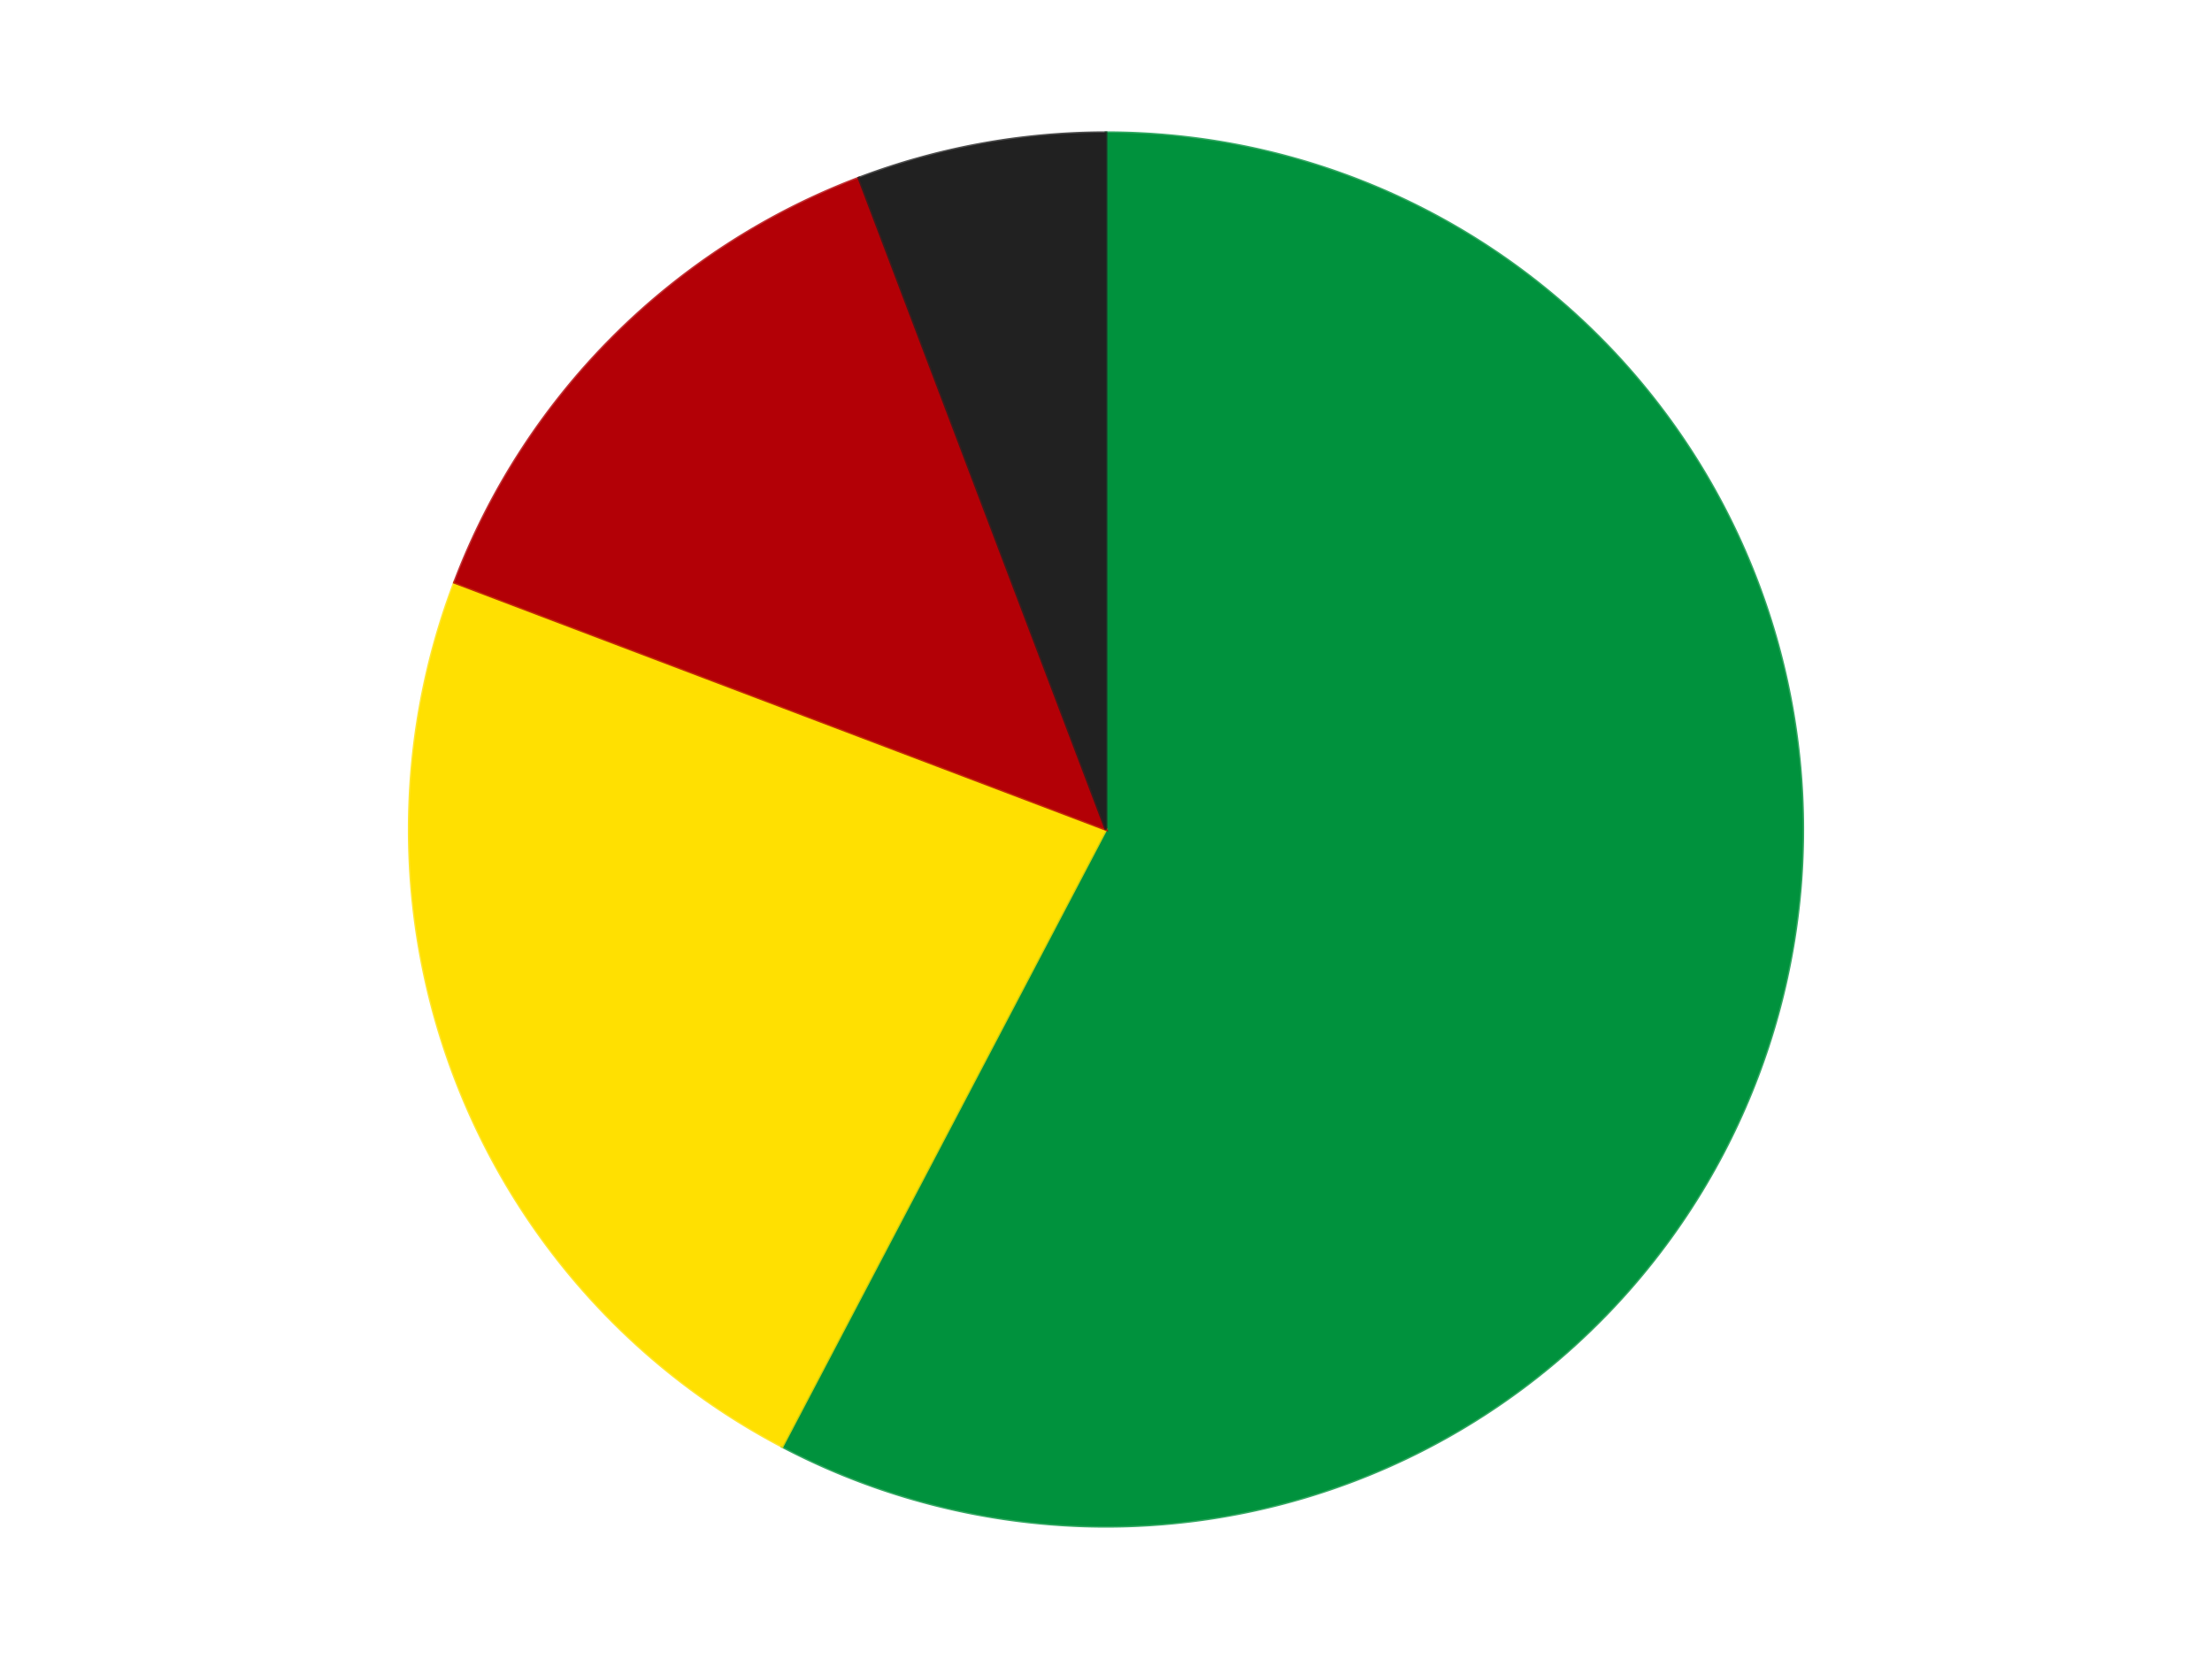
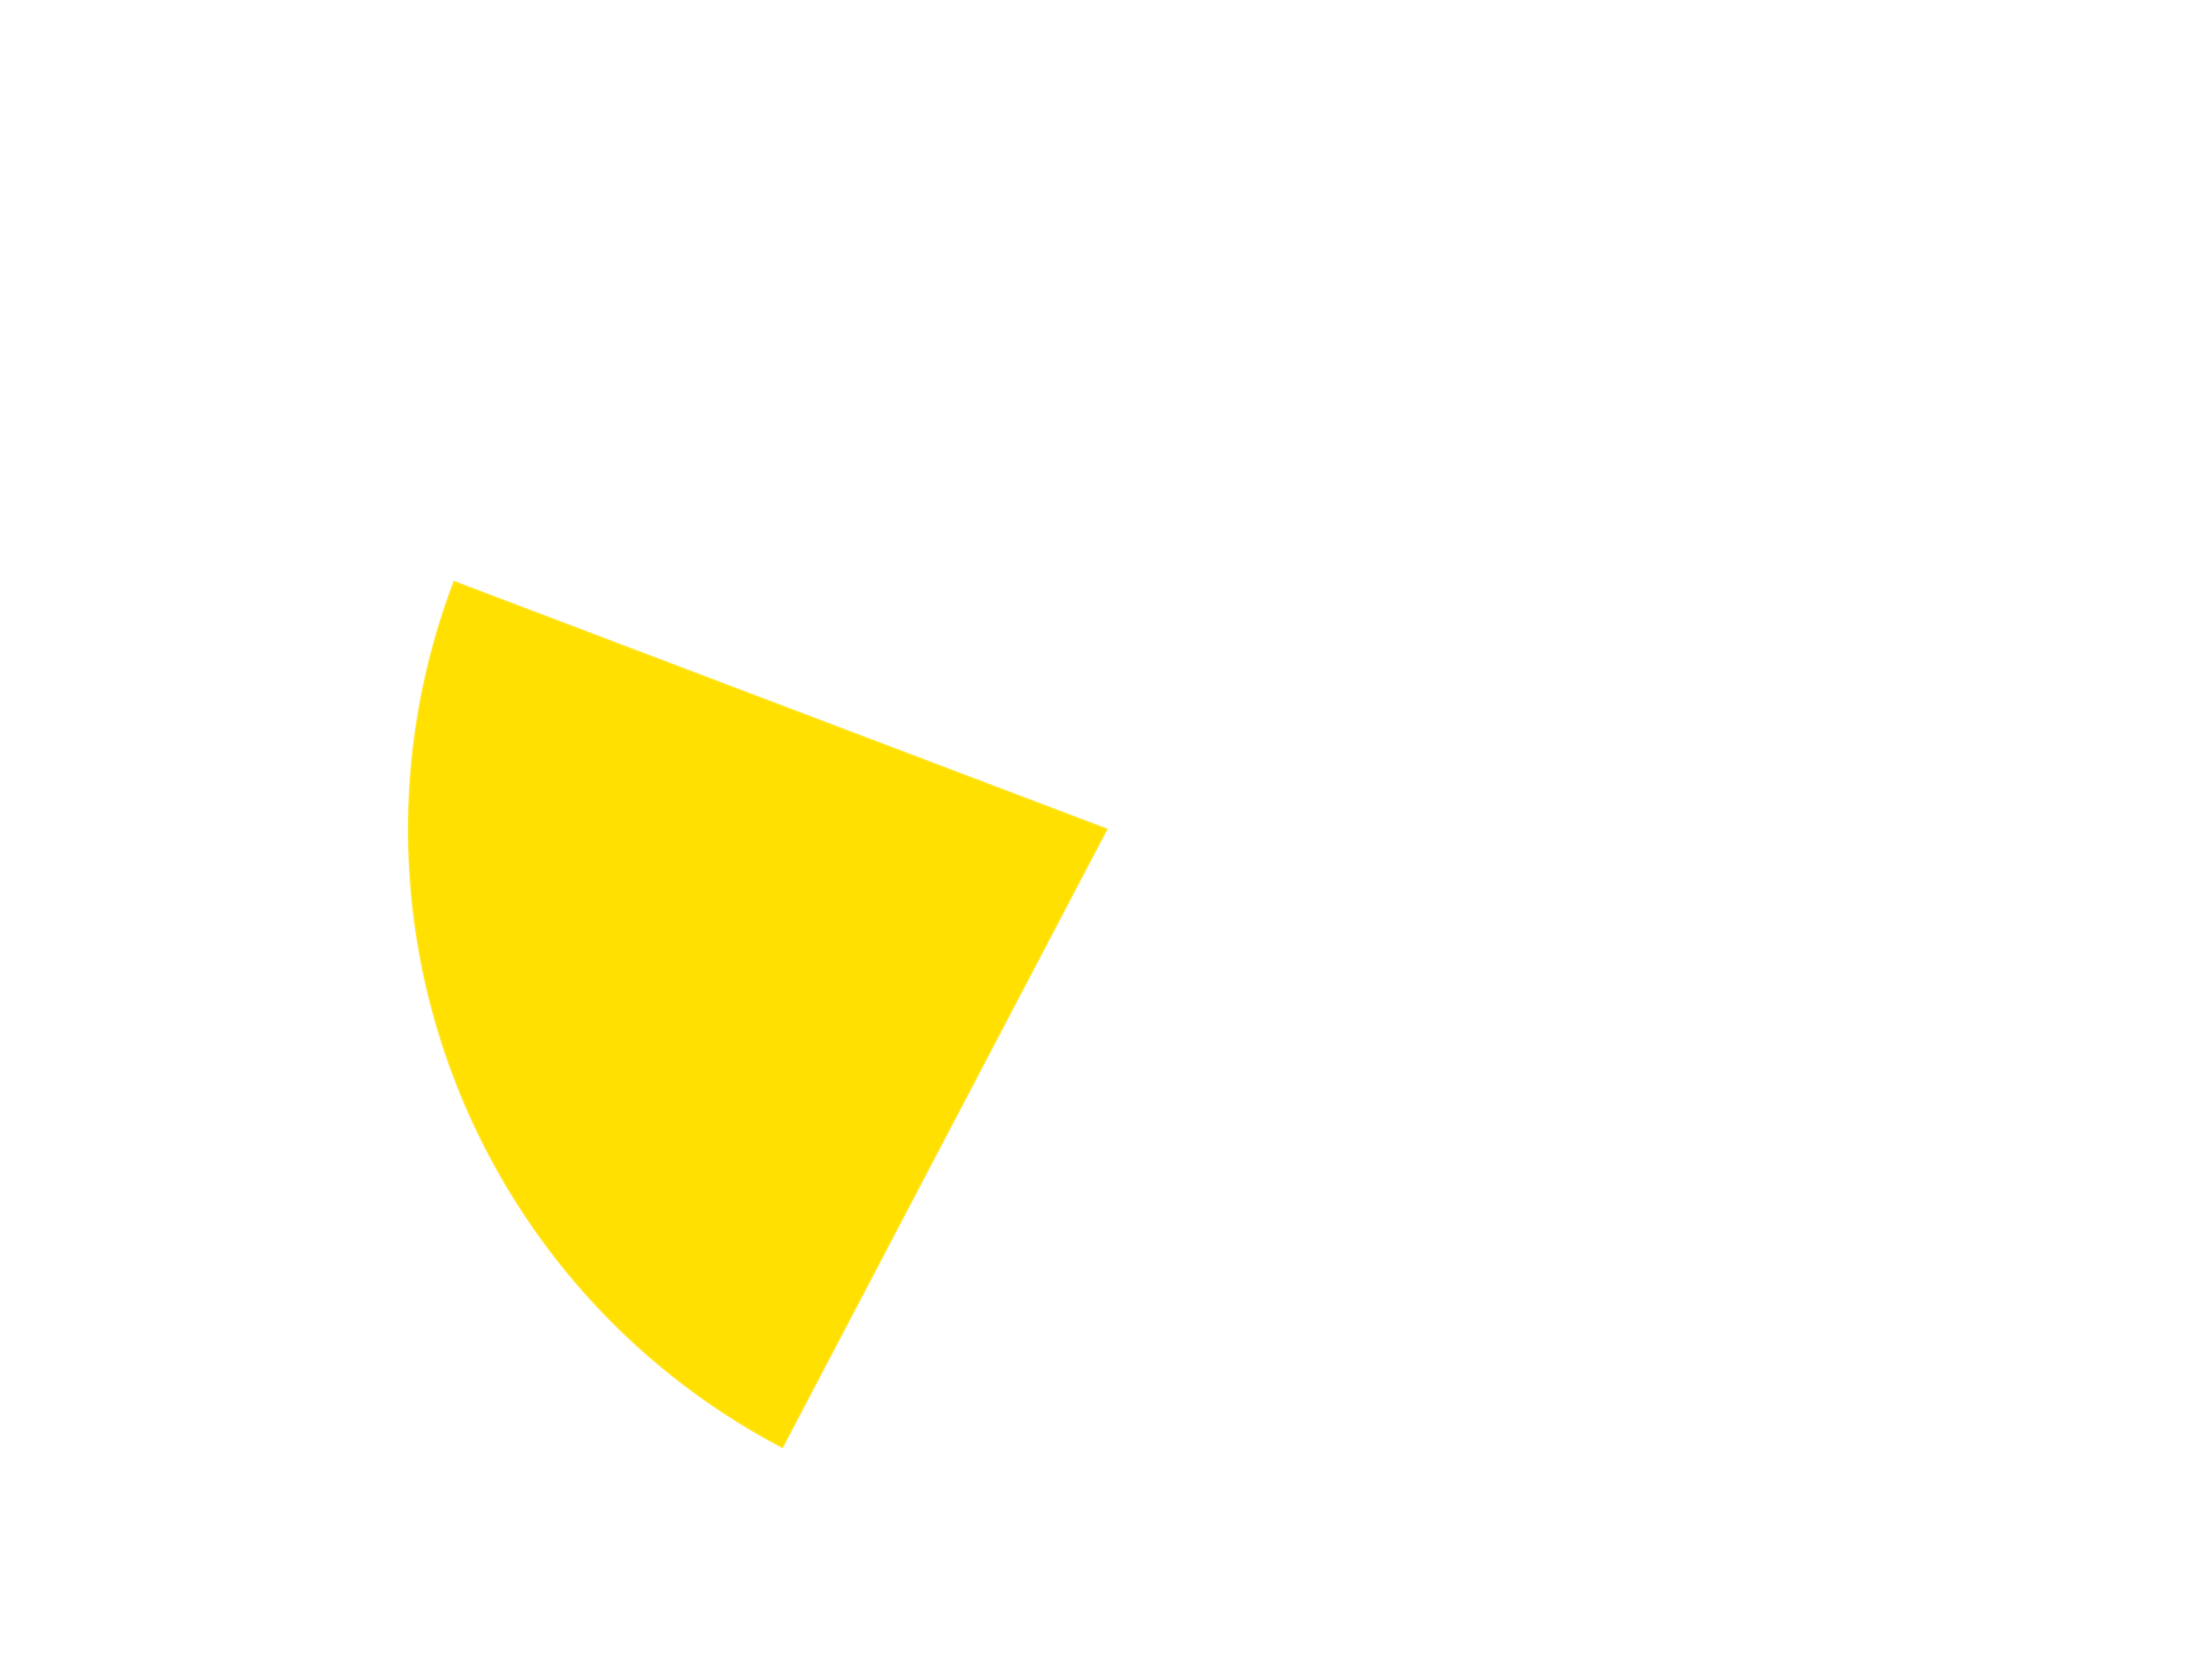
<svg xmlns="http://www.w3.org/2000/svg" xmlns:xlink="http://www.w3.org/1999/xlink" id="chart-2d569b74-b7a8-418b-ba4a-7142bc5f1cdb" class="pygal-chart" viewBox="0 0 800 600">
  <defs>
    <style type="text/css">#chart-2d569b74-b7a8-418b-ba4a-7142bc5f1cdb{-webkit-user-select:none;-webkit-font-smoothing:antialiased;font-family:Consolas,"Liberation Mono",Menlo,Courier,monospace}#chart-2d569b74-b7a8-418b-ba4a-7142bc5f1cdb .title{font-family:Consolas,"Liberation Mono",Menlo,Courier,monospace;font-size:16px}#chart-2d569b74-b7a8-418b-ba4a-7142bc5f1cdb .legends .legend text{font-family:Consolas,"Liberation Mono",Menlo,Courier,monospace;font-size:14px}#chart-2d569b74-b7a8-418b-ba4a-7142bc5f1cdb .axis text{font-family:Consolas,"Liberation Mono",Menlo,Courier,monospace;font-size:10px}#chart-2d569b74-b7a8-418b-ba4a-7142bc5f1cdb .axis text.major{font-family:Consolas,"Liberation Mono",Menlo,Courier,monospace;font-size:10px}#chart-2d569b74-b7a8-418b-ba4a-7142bc5f1cdb .text-overlay text.value{font-family:Consolas,"Liberation Mono",Menlo,Courier,monospace;font-size:16px}#chart-2d569b74-b7a8-418b-ba4a-7142bc5f1cdb .text-overlay text.label{font-family:Consolas,"Liberation Mono",Menlo,Courier,monospace;font-size:10px}#chart-2d569b74-b7a8-418b-ba4a-7142bc5f1cdb .tooltip{font-family:Consolas,"Liberation Mono",Menlo,Courier,monospace;font-size:14px}#chart-2d569b74-b7a8-418b-ba4a-7142bc5f1cdb text.no_data{font-family:Consolas,"Liberation Mono",Menlo,Courier,monospace;font-size:64px}
#chart-2d569b74-b7a8-418b-ba4a-7142bc5f1cdb{background-color:transparent}#chart-2d569b74-b7a8-418b-ba4a-7142bc5f1cdb path,#chart-2d569b74-b7a8-418b-ba4a-7142bc5f1cdb line,#chart-2d569b74-b7a8-418b-ba4a-7142bc5f1cdb rect,#chart-2d569b74-b7a8-418b-ba4a-7142bc5f1cdb circle{-webkit-transition:150ms;-moz-transition:150ms;transition:150ms}#chart-2d569b74-b7a8-418b-ba4a-7142bc5f1cdb .graph &gt; .background{fill:transparent}#chart-2d569b74-b7a8-418b-ba4a-7142bc5f1cdb .plot &gt; .background{fill:transparent}#chart-2d569b74-b7a8-418b-ba4a-7142bc5f1cdb .graph{fill:rgba(0,0,0,.87)}#chart-2d569b74-b7a8-418b-ba4a-7142bc5f1cdb text.no_data{fill:rgba(0,0,0,1)}#chart-2d569b74-b7a8-418b-ba4a-7142bc5f1cdb .title{fill:rgba(0,0,0,1)}#chart-2d569b74-b7a8-418b-ba4a-7142bc5f1cdb .legends .legend text{fill:rgba(0,0,0,.87)}#chart-2d569b74-b7a8-418b-ba4a-7142bc5f1cdb .legends .legend:hover text{fill:rgba(0,0,0,1)}#chart-2d569b74-b7a8-418b-ba4a-7142bc5f1cdb .axis .line{stroke:rgba(0,0,0,1)}#chart-2d569b74-b7a8-418b-ba4a-7142bc5f1cdb .axis .guide.line{stroke:rgba(0,0,0,.54)}#chart-2d569b74-b7a8-418b-ba4a-7142bc5f1cdb .axis .major.line{stroke:rgba(0,0,0,.87)}#chart-2d569b74-b7a8-418b-ba4a-7142bc5f1cdb .axis text.major{fill:rgba(0,0,0,1)}#chart-2d569b74-b7a8-418b-ba4a-7142bc5f1cdb .axis.y .guides:hover .guide.line,#chart-2d569b74-b7a8-418b-ba4a-7142bc5f1cdb .line-graph .axis.x .guides:hover .guide.line,#chart-2d569b74-b7a8-418b-ba4a-7142bc5f1cdb .stackedline-graph .axis.x .guides:hover .guide.line,#chart-2d569b74-b7a8-418b-ba4a-7142bc5f1cdb .xy-graph .axis.x .guides:hover .guide.line{stroke:rgba(0,0,0,1)}#chart-2d569b74-b7a8-418b-ba4a-7142bc5f1cdb .axis .guides:hover text{fill:rgba(0,0,0,1)}#chart-2d569b74-b7a8-418b-ba4a-7142bc5f1cdb .reactive{fill-opacity:1.0;stroke-opacity:.8;stroke-width:1}#chart-2d569b74-b7a8-418b-ba4a-7142bc5f1cdb .ci{stroke:rgba(0,0,0,.87)}#chart-2d569b74-b7a8-418b-ba4a-7142bc5f1cdb .reactive.active,#chart-2d569b74-b7a8-418b-ba4a-7142bc5f1cdb .active .reactive{fill-opacity:0.6;stroke-opacity:.9;stroke-width:4}#chart-2d569b74-b7a8-418b-ba4a-7142bc5f1cdb .ci .reactive.active{stroke-width:1.5}#chart-2d569b74-b7a8-418b-ba4a-7142bc5f1cdb .series text{fill:rgba(0,0,0,1)}#chart-2d569b74-b7a8-418b-ba4a-7142bc5f1cdb .tooltip rect{fill:transparent;stroke:rgba(0,0,0,1);-webkit-transition:opacity 150ms;-moz-transition:opacity 150ms;transition:opacity 150ms}#chart-2d569b74-b7a8-418b-ba4a-7142bc5f1cdb .tooltip .label{fill:rgba(0,0,0,.87)}#chart-2d569b74-b7a8-418b-ba4a-7142bc5f1cdb .tooltip .label{fill:rgba(0,0,0,.87)}#chart-2d569b74-b7a8-418b-ba4a-7142bc5f1cdb .tooltip .legend{font-size:.8em;fill:rgba(0,0,0,.54)}#chart-2d569b74-b7a8-418b-ba4a-7142bc5f1cdb .tooltip .x_label{font-size:.6em;fill:rgba(0,0,0,1)}#chart-2d569b74-b7a8-418b-ba4a-7142bc5f1cdb .tooltip .xlink{font-size:.5em;text-decoration:underline}#chart-2d569b74-b7a8-418b-ba4a-7142bc5f1cdb .tooltip .value{font-size:1.5em}#chart-2d569b74-b7a8-418b-ba4a-7142bc5f1cdb .bound{font-size:.5em}#chart-2d569b74-b7a8-418b-ba4a-7142bc5f1cdb .max-value{font-size:.75em;fill:rgba(0,0,0,.54)}#chart-2d569b74-b7a8-418b-ba4a-7142bc5f1cdb .map-element{fill:transparent;stroke:rgba(0,0,0,.54) !important}#chart-2d569b74-b7a8-418b-ba4a-7142bc5f1cdb .map-element .reactive{fill-opacity:inherit;stroke-opacity:inherit}#chart-2d569b74-b7a8-418b-ba4a-7142bc5f1cdb .color-0,#chart-2d569b74-b7a8-418b-ba4a-7142bc5f1cdb .color-0 a:visited{stroke:#F44336;fill:#F44336}#chart-2d569b74-b7a8-418b-ba4a-7142bc5f1cdb .color-1,#chart-2d569b74-b7a8-418b-ba4a-7142bc5f1cdb .color-1 a:visited{stroke:#3F51B5;fill:#3F51B5}#chart-2d569b74-b7a8-418b-ba4a-7142bc5f1cdb .color-2,#chart-2d569b74-b7a8-418b-ba4a-7142bc5f1cdb .color-2 a:visited{stroke:#009688;fill:#009688}#chart-2d569b74-b7a8-418b-ba4a-7142bc5f1cdb .color-3,#chart-2d569b74-b7a8-418b-ba4a-7142bc5f1cdb .color-3 a:visited{stroke:#FFC107;fill:#FFC107}#chart-2d569b74-b7a8-418b-ba4a-7142bc5f1cdb .text-overlay .color-0 text{fill:black}#chart-2d569b74-b7a8-418b-ba4a-7142bc5f1cdb .text-overlay .color-1 text{fill:black}#chart-2d569b74-b7a8-418b-ba4a-7142bc5f1cdb .text-overlay .color-2 text{fill:black}#chart-2d569b74-b7a8-418b-ba4a-7142bc5f1cdb .text-overlay .color-3 text{fill:black}
#chart-2d569b74-b7a8-418b-ba4a-7142bc5f1cdb text.no_data{text-anchor:middle}#chart-2d569b74-b7a8-418b-ba4a-7142bc5f1cdb .guide.line{fill:none}#chart-2d569b74-b7a8-418b-ba4a-7142bc5f1cdb .centered{text-anchor:middle}#chart-2d569b74-b7a8-418b-ba4a-7142bc5f1cdb .title{text-anchor:middle}#chart-2d569b74-b7a8-418b-ba4a-7142bc5f1cdb .legends .legend text{fill-opacity:1}#chart-2d569b74-b7a8-418b-ba4a-7142bc5f1cdb .axis.x text{text-anchor:middle}#chart-2d569b74-b7a8-418b-ba4a-7142bc5f1cdb .axis.x:not(.web) text[transform]{text-anchor:start}#chart-2d569b74-b7a8-418b-ba4a-7142bc5f1cdb .axis.x:not(.web) text[transform].backwards{text-anchor:end}#chart-2d569b74-b7a8-418b-ba4a-7142bc5f1cdb .axis.y text{text-anchor:end}#chart-2d569b74-b7a8-418b-ba4a-7142bc5f1cdb .axis.y text[transform].backwards{text-anchor:start}#chart-2d569b74-b7a8-418b-ba4a-7142bc5f1cdb .axis.y2 text{text-anchor:start}#chart-2d569b74-b7a8-418b-ba4a-7142bc5f1cdb .axis.y2 text[transform].backwards{text-anchor:end}#chart-2d569b74-b7a8-418b-ba4a-7142bc5f1cdb .axis .guide.line{stroke-dasharray:4,4;stroke:black}#chart-2d569b74-b7a8-418b-ba4a-7142bc5f1cdb .axis .major.guide.line{stroke-dasharray:6,6;stroke:black}#chart-2d569b74-b7a8-418b-ba4a-7142bc5f1cdb .horizontal .axis.y .guide.line,#chart-2d569b74-b7a8-418b-ba4a-7142bc5f1cdb .horizontal .axis.y2 .guide.line,#chart-2d569b74-b7a8-418b-ba4a-7142bc5f1cdb .vertical .axis.x .guide.line{opacity:0}#chart-2d569b74-b7a8-418b-ba4a-7142bc5f1cdb .horizontal .axis.always_show .guide.line,#chart-2d569b74-b7a8-418b-ba4a-7142bc5f1cdb .vertical .axis.always_show .guide.line{opacity:1 !important}#chart-2d569b74-b7a8-418b-ba4a-7142bc5f1cdb .axis.y .guides:hover .guide.line,#chart-2d569b74-b7a8-418b-ba4a-7142bc5f1cdb .axis.y2 .guides:hover .guide.line,#chart-2d569b74-b7a8-418b-ba4a-7142bc5f1cdb .axis.x .guides:hover .guide.line{opacity:1}#chart-2d569b74-b7a8-418b-ba4a-7142bc5f1cdb .axis .guides:hover text{opacity:1}#chart-2d569b74-b7a8-418b-ba4a-7142bc5f1cdb .nofill{fill:none}#chart-2d569b74-b7a8-418b-ba4a-7142bc5f1cdb .subtle-fill{fill-opacity:.2}#chart-2d569b74-b7a8-418b-ba4a-7142bc5f1cdb .dot{stroke-width:1px;fill-opacity:1;stroke-opacity:1}#chart-2d569b74-b7a8-418b-ba4a-7142bc5f1cdb .dot.active{stroke-width:5px}#chart-2d569b74-b7a8-418b-ba4a-7142bc5f1cdb .dot.negative{fill:transparent}#chart-2d569b74-b7a8-418b-ba4a-7142bc5f1cdb text,#chart-2d569b74-b7a8-418b-ba4a-7142bc5f1cdb tspan{stroke:none !important}#chart-2d569b74-b7a8-418b-ba4a-7142bc5f1cdb .series text.active{opacity:1}#chart-2d569b74-b7a8-418b-ba4a-7142bc5f1cdb .tooltip rect{fill-opacity:.95;stroke-width:.5}#chart-2d569b74-b7a8-418b-ba4a-7142bc5f1cdb .tooltip text{fill-opacity:1}#chart-2d569b74-b7a8-418b-ba4a-7142bc5f1cdb .showable{visibility:hidden}#chart-2d569b74-b7a8-418b-ba4a-7142bc5f1cdb .showable.shown{visibility:visible}#chart-2d569b74-b7a8-418b-ba4a-7142bc5f1cdb .gauge-background{fill:rgba(229,229,229,1);stroke:none}#chart-2d569b74-b7a8-418b-ba4a-7142bc5f1cdb .bg-lines{stroke:transparent;stroke-width:2px}</style>
    <script type="text/javascript">window.pygal = window.pygal || {};window.pygal.config = window.pygal.config || {};window.pygal.config['2d569b74-b7a8-418b-ba4a-7142bc5f1cdb'] = {"allow_interruptions": false, "box_mode": "extremes", "classes": ["pygal-chart"], "css": ["file://style.css", "file://graph.css"], "defs": [], "disable_xml_declaration": false, "dots_size": 2.5, "dynamic_print_values": false, "explicit_size": false, "fill": false, "force_uri_protocol": "https", "formatter": null, "half_pie": false, "height": 600, "include_x_axis": false, "inner_radius": 0, "interpolate": null, "interpolation_parameters": {}, "interpolation_precision": 250, "inverse_y_axis": false, "js": ["//kozea.github.io/pygal.js/2.0.x/pygal-tooltips.min.js"], "legend_at_bottom": false, "legend_at_bottom_columns": null, "legend_box_size": 12, "logarithmic": false, "margin": 20, "margin_bottom": null, "margin_left": null, "margin_right": null, "margin_top": null, "max_scale": 16, "min_scale": 4, "missing_value_fill_truncation": "x", "no_data_text": "No data", "no_prefix": false, "order_min": null, "pretty_print": false, "print_labels": false, "print_values": false, "print_values_position": "center", "print_zeroes": true, "range": null, "rounded_bars": null, "secondary_range": null, "show_dots": true, "show_legend": false, "show_minor_x_labels": true, "show_minor_y_labels": true, "show_only_major_dots": false, "show_x_guides": false, "show_x_labels": true, "show_y_guides": true, "show_y_labels": true, "spacing": 10, "stack_from_top": false, "strict": false, "stroke": true, "stroke_style": null, "style": {"background": "transparent", "ci_colors": [], "colors": ["#F44336", "#3F51B5", "#009688", "#FFC107", "#FF5722", "#9C27B0", "#03A9F4", "#8BC34A", "#FF9800", "#E91E63", "#2196F3", "#4CAF50", "#FFEB3B", "#673AB7", "#00BCD4", "#CDDC39", "#9E9E9E", "#607D8B"], "dot_opacity": "1", "font_family": "Consolas, \"Liberation Mono\", Menlo, Courier, monospace", "foreground": "rgba(0, 0, 0, .87)", "foreground_strong": "rgba(0, 0, 0, 1)", "foreground_subtle": "rgba(0, 0, 0, .54)", "guide_stroke_color": "black", "guide_stroke_dasharray": "4,4", "label_font_family": "Consolas, \"Liberation Mono\", Menlo, Courier, monospace", "label_font_size": 10, "legend_font_family": "Consolas, \"Liberation Mono\", Menlo, Courier, monospace", "legend_font_size": 14, "major_guide_stroke_color": "black", "major_guide_stroke_dasharray": "6,6", "major_label_font_family": "Consolas, \"Liberation Mono\", Menlo, Courier, monospace", "major_label_font_size": 10, "no_data_font_family": "Consolas, \"Liberation Mono\", Menlo, Courier, monospace", "no_data_font_size": 64, "opacity": "1.0", "opacity_hover": "0.6", "plot_background": "transparent", "stroke_opacity": ".8", "stroke_opacity_hover": ".9", "stroke_width": "1", "stroke_width_hover": "4", "title_font_family": "Consolas, \"Liberation Mono\", Menlo, Courier, monospace", "title_font_size": 16, "tooltip_font_family": "Consolas, \"Liberation Mono\", Menlo, Courier, monospace", "tooltip_font_size": 14, "transition": "150ms", "value_background": "rgba(229, 229, 229, 1)", "value_colors": [], "value_font_family": "Consolas, \"Liberation Mono\", Menlo, Courier, monospace", "value_font_size": 16, "value_label_font_family": "Consolas, \"Liberation Mono\", Menlo, Courier, monospace", "value_label_font_size": 10}, "title": null, "tooltip_border_radius": 0, "tooltip_fancy_mode": true, "truncate_label": null, "truncate_legend": null, "width": 800, "x_label_rotation": 0, "x_labels": null, "x_labels_major": null, "x_labels_major_count": null, "x_labels_major_every": null, "x_title": null, "xrange": null, "y_label_rotation": 0, "y_labels": null, "y_labels_major": null, "y_labels_major_count": null, "y_labels_major_every": null, "y_title": null, "zero": 0, "legends": ["Green", "Yellow", "Red", "Black"]}</script>
    <script type="text/javascript" xlink:href="https://kozea.github.io/pygal.js/2.0.x/pygal-tooltips.min.js" />
  </defs>
  <title>Pygal</title>
  <g class="graph pie-graph vertical">
    <rect x="0" y="0" width="800" height="600" class="background" />
    <g transform="translate(20, 20)" class="plot">
-       <rect x="0" y="0" width="760" height="560" class="background" />
      <g class="series serie-0 color-0">
        <g class="slices">
          <g class="slice" style="fill: #00923D; stroke: #00923D">
-             <path d="M380 28 A252 252 0 1 1 262.89 503.135 L380 280 A0 0 0 1 0 380 280 z" class="slice reactive tooltip-trigger" />
            <desc class="value">30</desc>
            <desc class="x centered">502.33866899568255</desc>
            <desc class="y centered">310.15377370023225</desc>
          </g>
        </g>
      </g>
      <g class="series serie-1 color-1">
        <g class="slices">
          <g class="slice" style="fill: #FFE001; stroke: #FFE001">
            <path d="M262.89 503.135 A252 252 0 0 1 144.376 190.64 L380 280 A0 0 0 0 0 380 280 z" class="slice reactive tooltip-trigger" />
            <desc class="value">12</desc>
            <desc class="x centered">262.18795342163776</desc>
            <desc class="y centered">324.6802157673595</desc>
          </g>
        </g>
      </g>
      <g class="series serie-2 color-2">
        <g class="slices">
          <g class="slice" style="fill: #B30006; stroke: #B30006">
-             <path d="M144.376 190.64 A252 252 0 0 1 290.64 44.376 L380 280 A0 0 0 0 0 380 280 z" class="slice reactive tooltip-trigger" />
            <desc class="value">7</desc>
            <desc class="x centered">290.904545570495</desc>
            <desc class="y centered">190.90454557049503</desc>
          </g>
        </g>
      </g>
      <g class="series serie-3 color-3">
        <g class="slices">
          <g class="slice" style="fill: #212121; stroke: #212121">
-             <path d="M290.64 44.376 A252 252 0 0 1 380 28 L380 280 A0 0 0 0 0 380 280 z" class="slice reactive tooltip-trigger" />
            <desc class="value">3</desc>
            <desc class="x centered">357.28786523544784</desc>
            <desc class="y centered">156.06389172465992</desc>
          </g>
        </g>
      </g>
    </g>
    <g class="titles" />
    <g transform="translate(20, 20)" class="plot overlay">
      <g class="series serie-0 color-0" />
      <g class="series serie-1 color-1" />
      <g class="series serie-2 color-2" />
      <g class="series serie-3 color-3" />
    </g>
    <g transform="translate(20, 20)" class="plot text-overlay">
      <g class="series serie-0 color-0" />
      <g class="series serie-1 color-1" />
      <g class="series serie-2 color-2" />
      <g class="series serie-3 color-3" />
    </g>
    <g transform="translate(20, 20)" class="plot tooltip-overlay">
      <g transform="translate(0 0)" style="opacity: 0" class="tooltip">
        <rect rx="0" ry="0" width="0" height="0" class="tooltip-box" />
        <g class="text" />
      </g>
    </g>
  </g>
</svg>